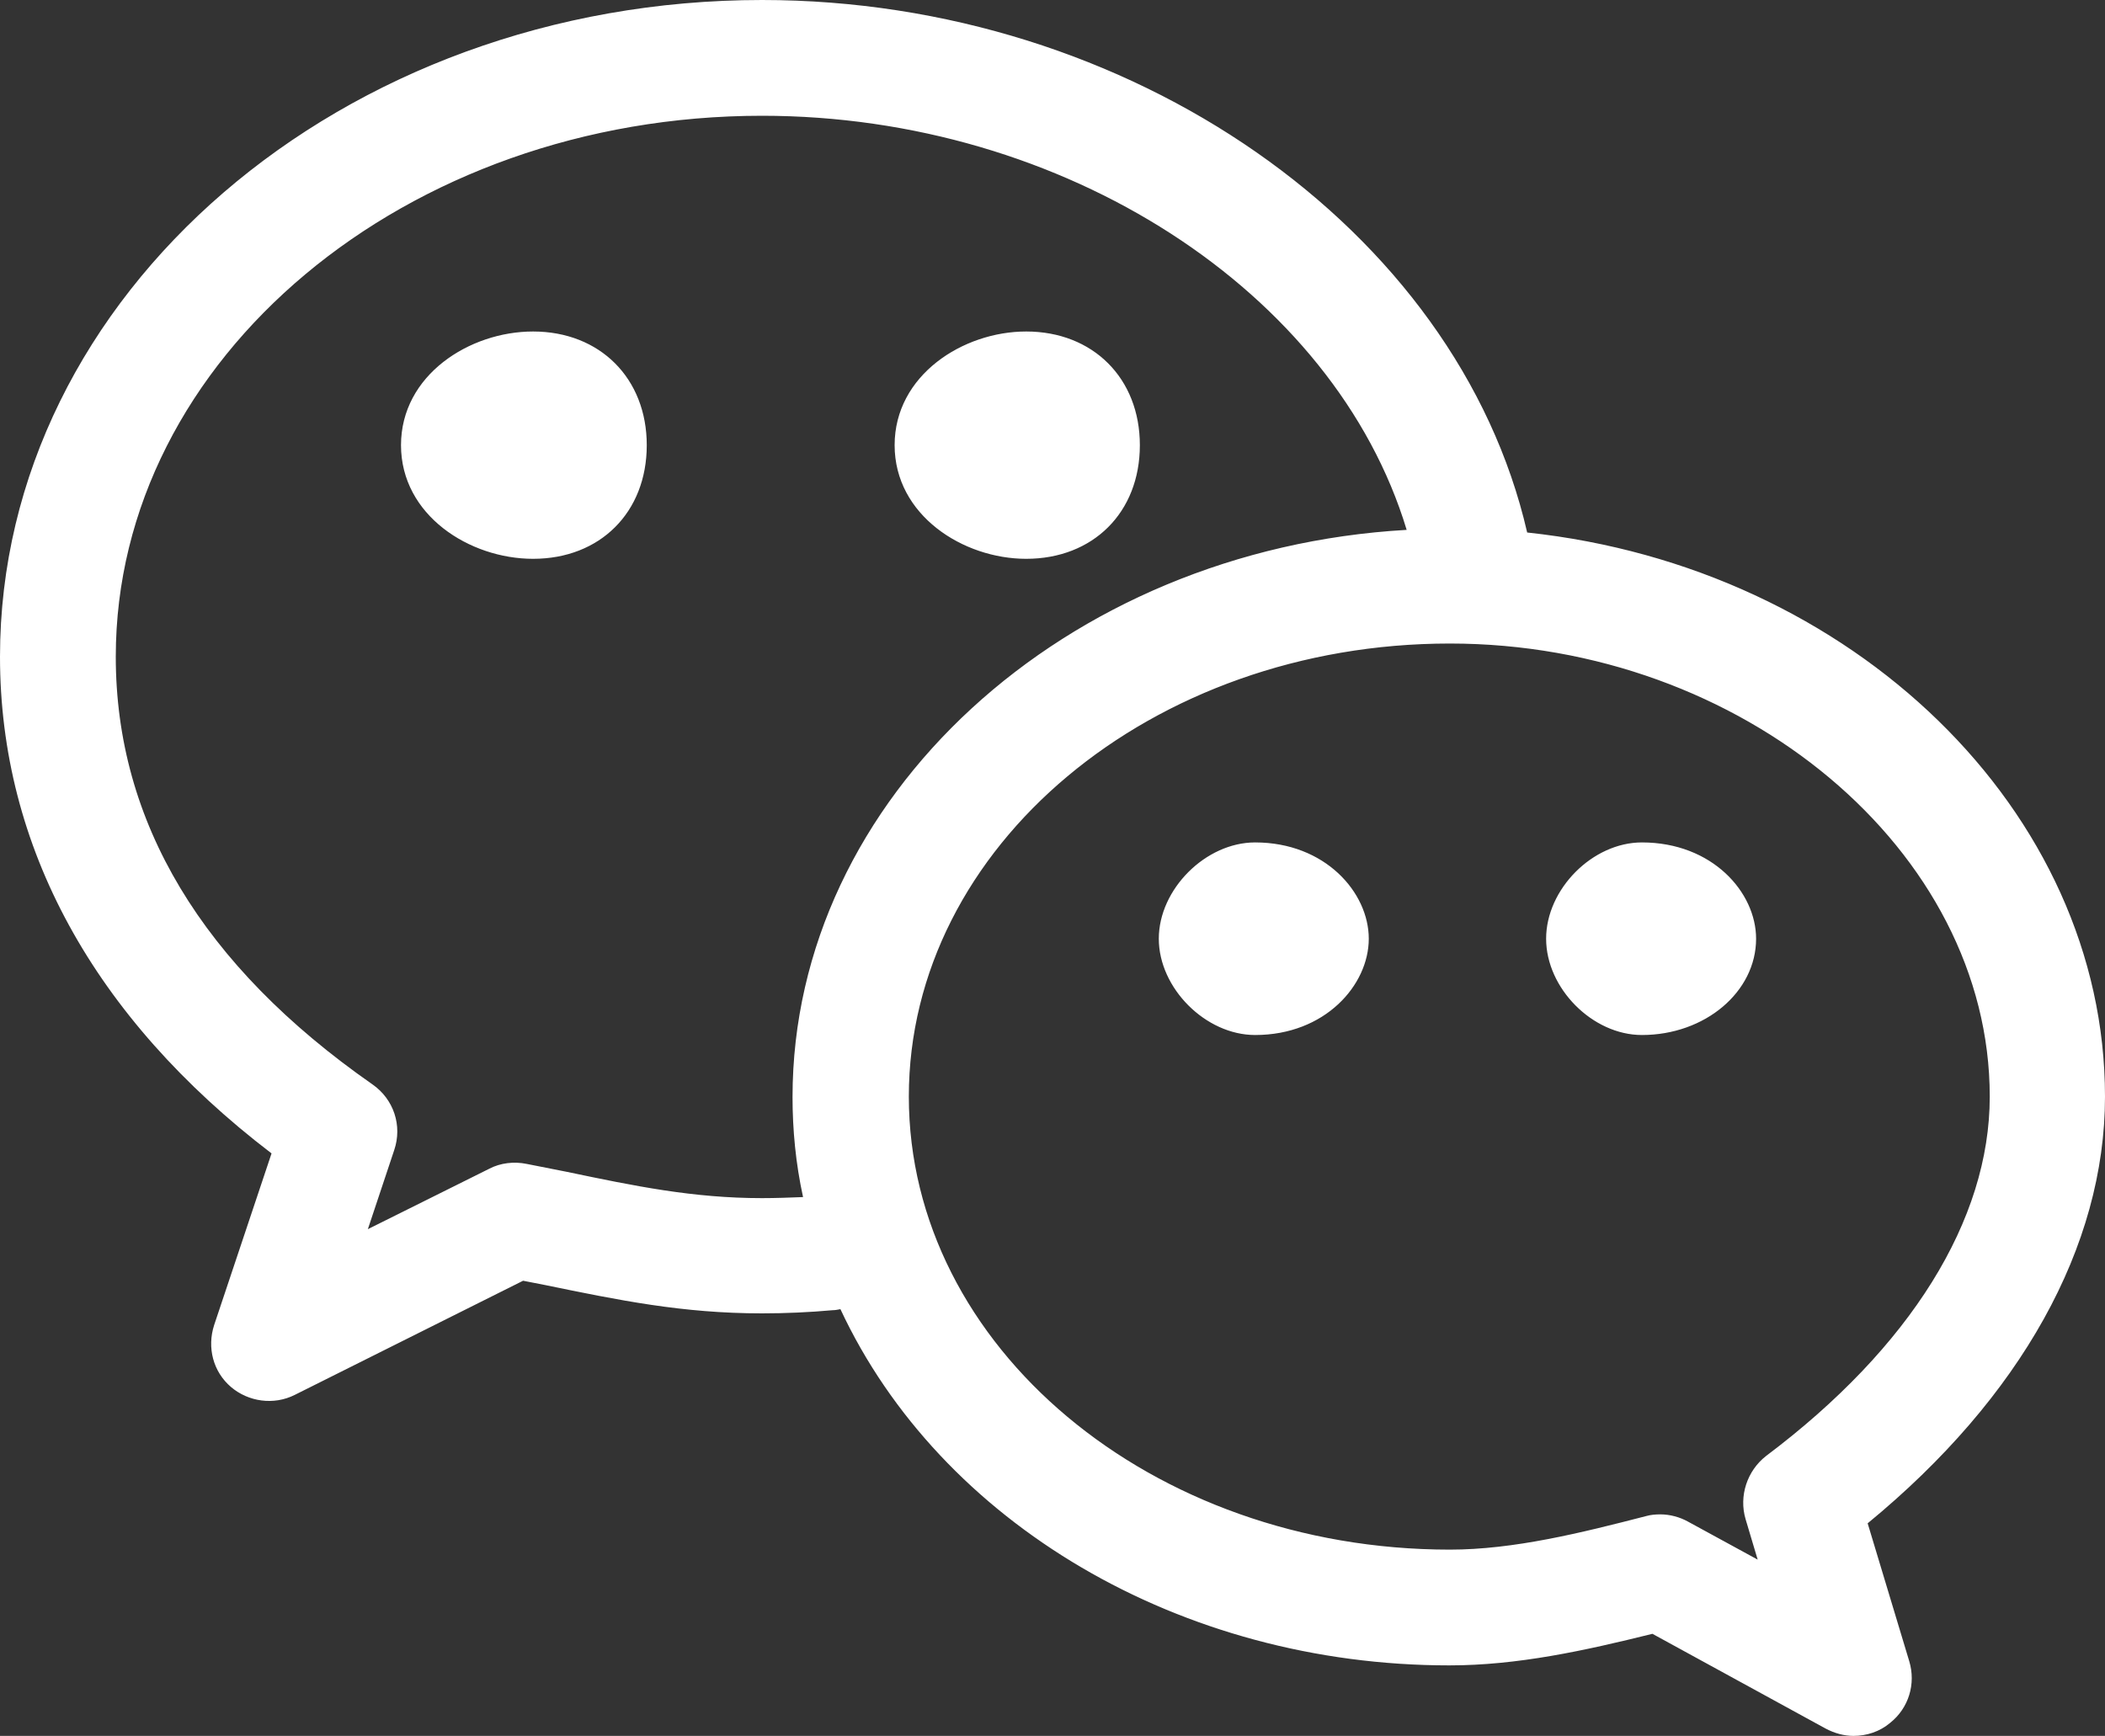
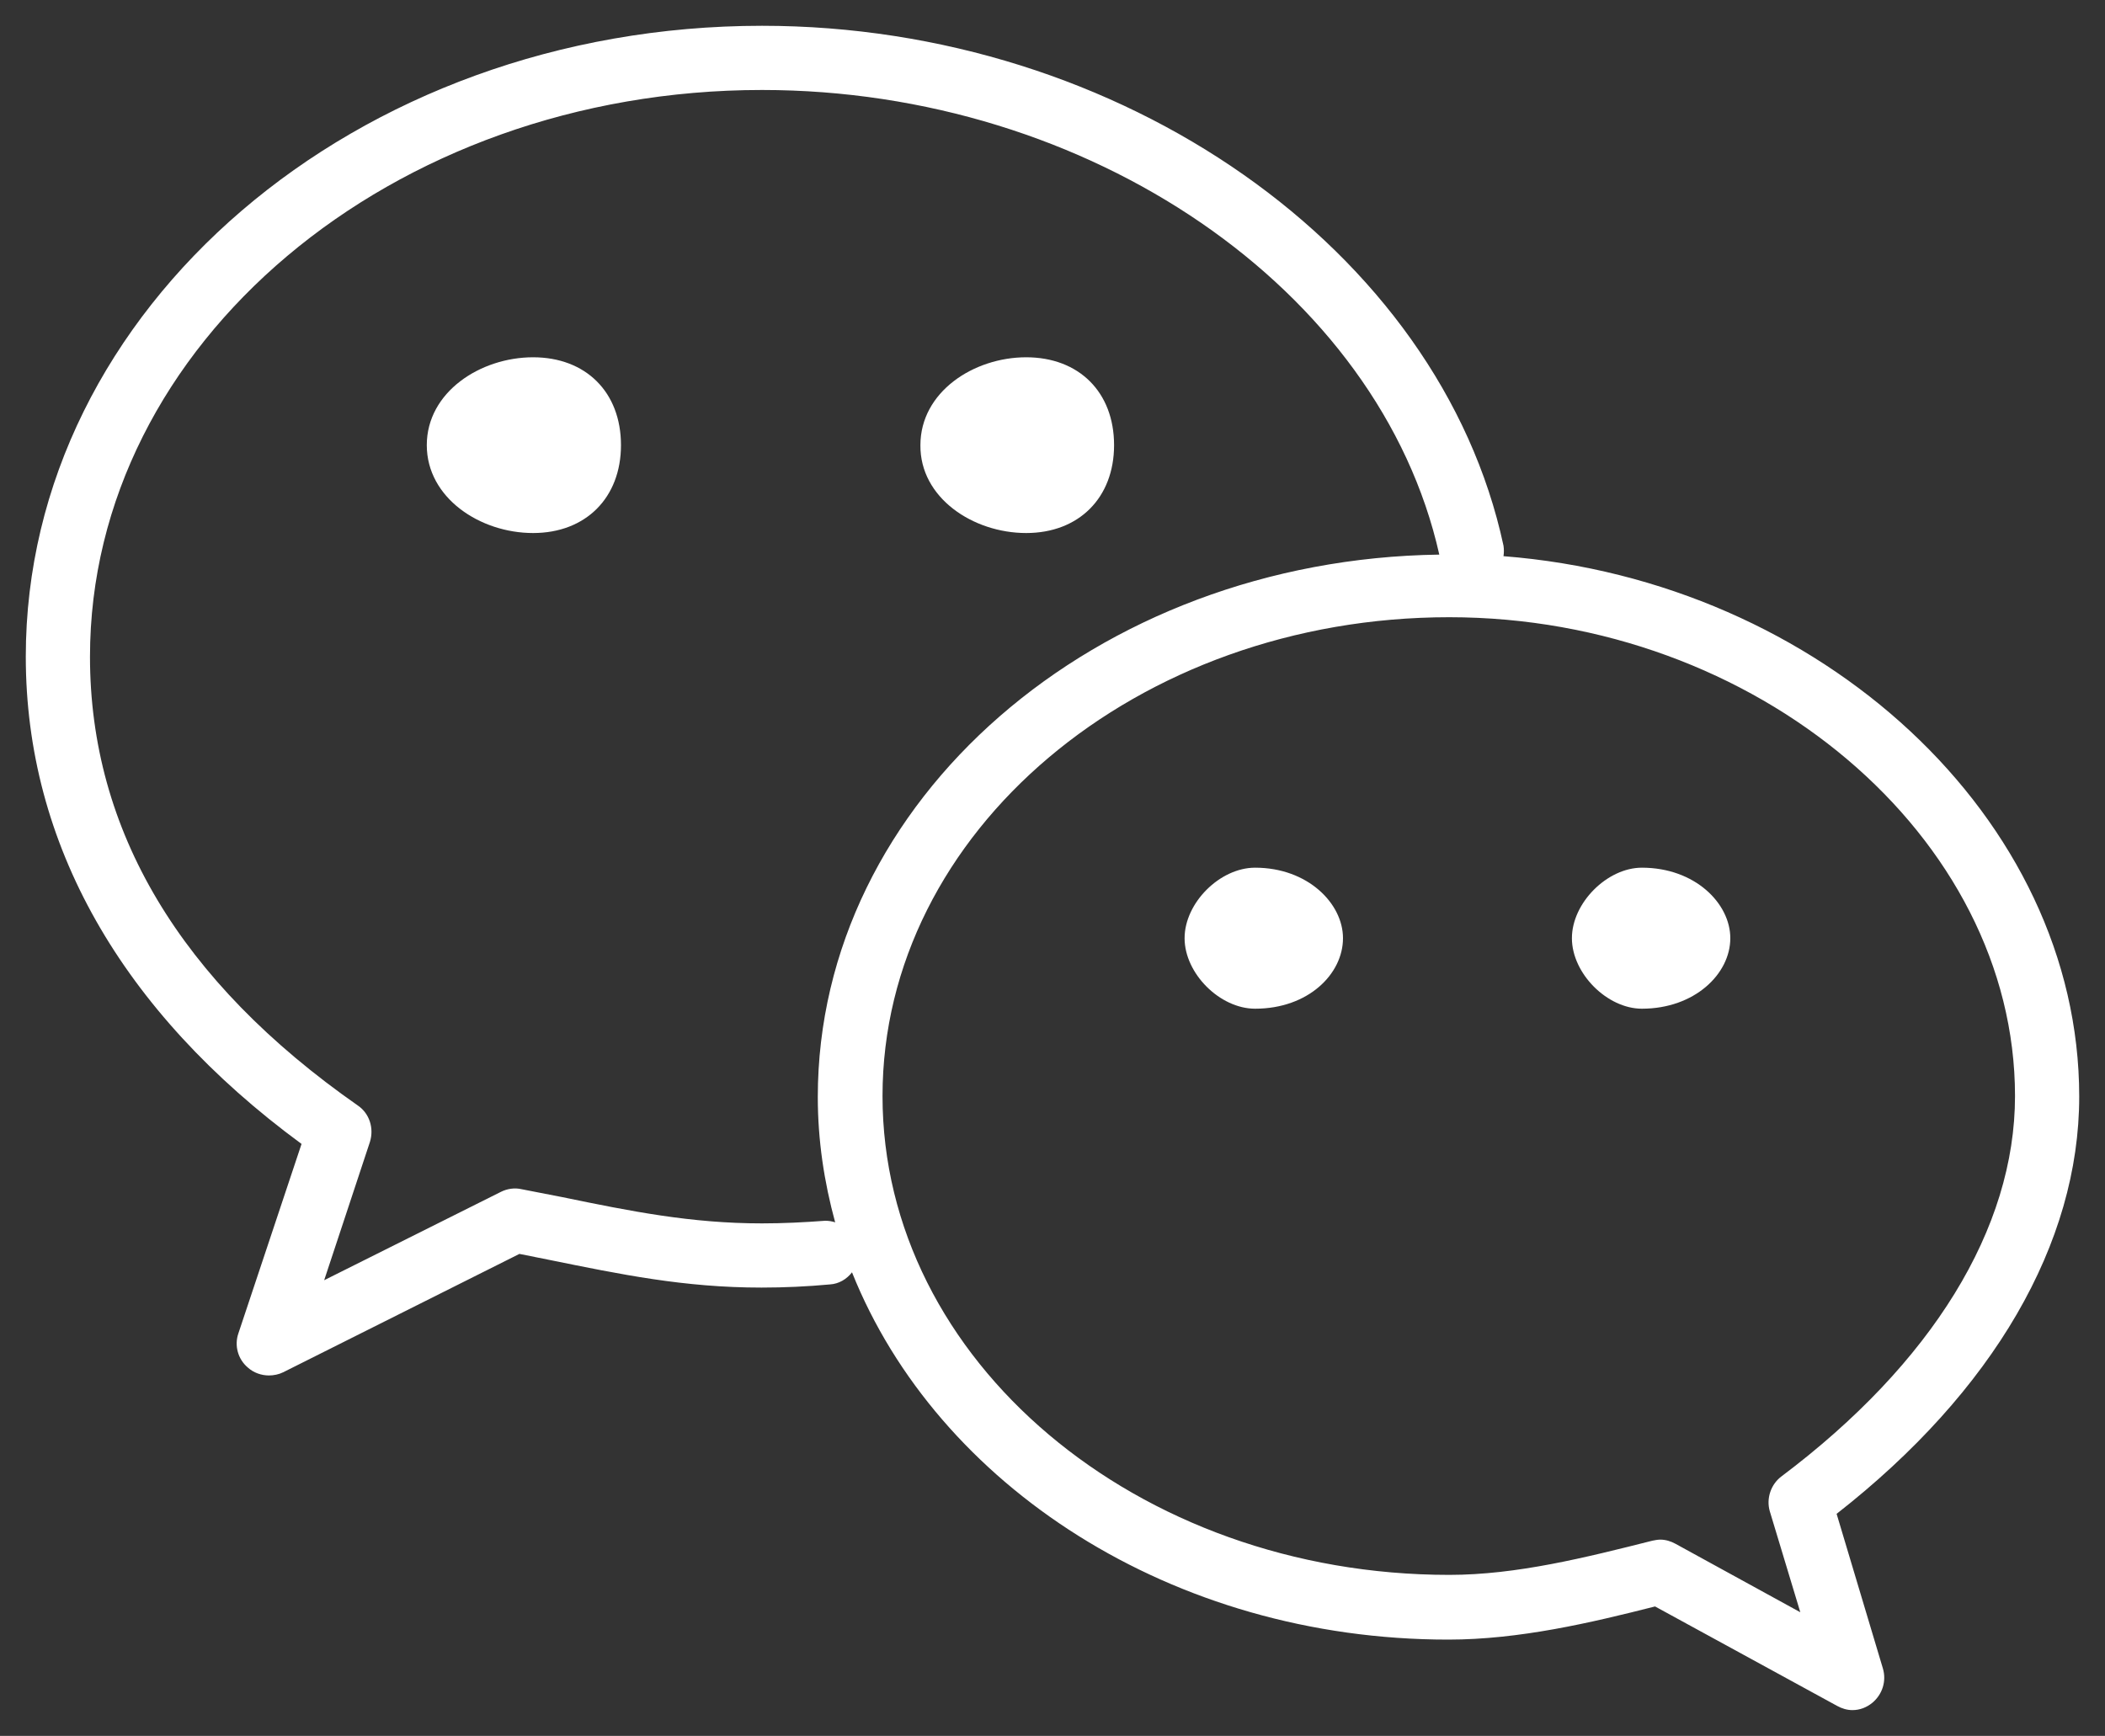
<svg xmlns="http://www.w3.org/2000/svg" version="1.1" id="图层_1" x="0px" y="0px" viewBox="0 0 400 329.9" style="enable-background:new 0 0 400 329.9;" xml:space="preserve">
  <rect x="0" y="0" width="400" height="329.9" fill="#333333" stroke="none" />
  <style type="text/css">
	.st0{fill:#FFFFFF;}
</style>
  <g>
    <path class="st0" d="M195,101.3c10,0,16.7-6.7,16.7-16.7c0-10.1-6.7-16.7-16.7-16.7s-20.1,6.6-20.1,16.7   C174.8,94.6,184.9,101.3,195,101.3L195,101.3z M101.3,67.9c-10,0-20.2,6.6-20.2,16.7c0,10,10.1,16.7,20.2,16.7   c10,0,16.7-6.7,16.7-16.7C118,74.5,111.3,67.9,101.3,67.9L101.3,67.9z M395.1,208.4c0-52.9-49.1-98-109.4-102.7   c0.1-0.7,0.1-1.3,0-2C273.6,47.4,213,4.9,144.8,4.9C67.6,4.9,4.9,58.7,4.9,124.8c0,35.5,18.1,67.4,52.4,92.6l-12,36   c-0.8,2.3-0.1,4.9,1.8,6.5c1.1,1,2.6,1.5,4,1.5c0.9,0,1.9-0.2,2.7-0.6l44.9-22.5l5.5,1.1c13.8,2.8,25.8,5.3,40.5,5.3   c4.3,0,8.7-0.2,13-0.6c1.7-0.1,3.2-1,4.2-2.3c16.2,40.5,60.8,69.8,113.3,69.8c13.5,0,27.1-3.2,39.3-6.3l34.6,18.9   c0.9,0.5,1.9,0.8,2.9,0.8c1.4,0,2.7-0.5,3.8-1.4c1.9-1.6,2.7-4.1,2-6.5l-8.8-29.4C378.8,264.4,395.1,236.3,395.1,208.4L395.1,208.4   z M156.8,232c-4,0.3-8,0.5-12,0.5c-13.5,0-24.9-2.3-38-5l-7.7-1.5c-1.3-0.3-2.7-0.1-3.9,0.5l-33.6,16.8l8.7-26.3   c0.8-2.6-0.1-5.4-2.3-6.9c-33.8-23.6-50.9-52.3-50.9-85.3c0-59.4,57.3-107.7,127.7-107.7c62.2,0,117.4,37.9,128.7,88.3   c-65.3,0.9-118.1,46.7-118.1,103.1c0,8.2,1.2,16.1,3.3,23.8C158.1,232.1,157.5,232,156.8,232L156.8,232z M338.5,280.6   c-2,1.5-2.9,4.2-2.2,6.6l5.8,19.2l-23.7-13c-0.9-0.5-1.9-0.8-2.9-0.8c-0.5,0-1,0.1-1.5,0.2c-12.7,3.2-25.8,6.5-38.6,6.5   c-59.4,0-107.7-40.8-107.7-91c0-50.2,48.3-91,107.7-91c58.3,0,107.5,41.7,107.5,91C382.9,233.5,367.1,259.1,338.5,280.6   L338.5,280.6z M238.5,164.9c-6.7,0-13.4,6.7-13.4,13.4c0,6.7,6.7,13.4,13.4,13.4c10.1,0,16.7-6.6,16.7-13.4   C255.2,171.7,248.5,164.9,238.5,164.9L238.5,164.9z M312,164.9c-6.6,0-13.3,6.7-13.3,13.4c0,6.7,6.7,13.4,13.3,13.4   c10,0,16.8-6.6,16.8-13.4C328.8,171.7,322.1,164.9,312,164.9L312,164.9z" />
-     <path class="st0" d="M352.2,329.9c-1.8,0-3.6-0.5-5.3-1.4l-32.9-18c-12.9,3.2-25.6,6-38.6,6c-51,0-96.7-27-115.7-67.7   c-0.5,0.1-1,0.2-1.5,0.2c-4.4,0.4-9,0.6-13.4,0.6c-15.1,0-27.2-2.5-41.3-5.4l-4.1-0.8l-43.4,21.7c-4,2-8.8,1.3-12.1-1.5   c-3.4-2.9-4.6-7.5-3.2-11.8l10.9-32.6C17.8,193.4,0,160.9,0,124.8C0,56,65,0,144.8,0c69.9,0,132.1,43.4,145.4,101.2   c61.9,6.6,109.8,53,109.8,107.2c0,28.5-16,57.2-45.1,81.1l7.9,26.2c1.3,4.3-0.1,8.9-3.6,11.7C357.2,329.1,354.7,329.9,352.2,329.9z    M315.3,300.1l36.3,19.8l1.3-0.1c0.4-0.3,0.5-0.8,0.4-1.2l-9.8-32.6l2.6-2.1c28.4-22.4,44-49.3,44-75.5c0-49.4-47-93.3-104.8-97.8   l-5.1-0.4l0.6-5.1C269.3,50.6,210.8,9.8,144.8,9.8c-74.4,0-135,51.6-135,115c0,33.8,17.4,64.4,50.4,88.7l2.9,2.1L50,254.9   c-0.2,0.5,0,1,0.4,1.3l3.5,4.5l-2.2-4.4l46.4-23.2l7.2,1.5c13.7,2.8,25.4,5.2,39.5,5.2c4.2,0,8.4-0.2,12.6-0.5l1.6-2l-1.8-0.4   c-4.1,0.4-8.3,0.5-12.4,0.5c-14.1,0-26.2-2.5-39-5.1l-7.6-1.5l-45,22.2l12.5-37.5c0.2-0.5,0-1.1-0.4-1.4   c-35.2-24.5-53-54.6-53-89.3c0-62.1,59.5-112.6,132.6-112.6c64.3,0,121.7,39.6,133.5,92.1l1.3,5.9l-6,0.1   c-62.4,0.8-113.3,44.9-113.3,98.2c0,7.3,1.1,14.8,3.2,22.5l1.9,6.9l1.2,2.2c15.9,39.9,59.7,66.7,108.8,66.7   c12.5,0,25.2-2.9,38.1-6.2L315.3,300.1z M144.8,22C77.1,22,22,68.1,22,124.8c0,31.4,16.4,58.7,48.8,81.3c4,2.8,5.7,7.8,4.1,12.5   l-5,15L93,222.1c2.1-1.1,4.7-1.4,7.1-0.9l7.6,1.5c12.9,2.7,24,5,37.1,5c2.6,0,5.2-0.1,7.8-0.2c-1.4-6.4-2-12.8-2-19   c0-56.9,51.8-104.1,116.7-107.8C253.6,55.4,202.2,22,144.8,22z M350.2,316.5l-34.2-18.7c-13.8,3.2-27.2,6.6-40.7,6.6   c-62.1,0-112.6-43-112.6-95.9s50.5-95.9,112.6-95.9c60.9,0,112.4,43.9,112.4,95.9c0,26.6-16.5,53.6-46.4,76.1   c-0.4,0.3-0.6,0.8-0.4,1.3L350.2,316.5z M315.5,287.8c1.8,0,3.7,0.5,5.3,1.4l13.2,7.2l-2.3-7.7c-1.3-4.4,0.3-9.2,3.9-12l0,0   c27.4-20.6,42.5-44.8,42.5-68.3c0-46.7-47-86.1-102.6-86.1c-56.7,0-102.8,38.6-102.8,86.1c0,47.5,46.1,86.1,102.8,86.1   c12.2,0,25-3.2,37.4-6.4C313.6,287.9,314.5,287.8,315.5,287.8z M312,196.7c-9.4,0-18.2-8.9-18.2-18.3c0-9.4,8.8-18.3,18.2-18.3   c13.4,0,21.7,9.5,21.7,18.3C333.7,188.5,324,196.7,312,196.7z M312,169.8c-3.9,0-8.4,4.5-8.4,8.5c0,4,4.5,8.5,8.4,8.5   c7.1,0,11.9-4.4,11.9-8.5C323.9,174.3,319.1,169.8,312,169.8z M238.5,196.7c-9.4,0-18.3-8.9-18.3-18.3c0-9.4,8.9-18.3,18.3-18.3   c13.3,0,21.6,9.5,21.6,18.3C260.1,187.2,251.8,196.7,238.5,196.7z M238.5,169.8c-4,0-8.5,4.5-8.5,8.5c0,4,4.4,8.5,8.5,8.5   c7.3,0,11.8-4.4,11.8-8.5C250.3,174.3,245.5,169.8,238.5,169.8z M195,106.2c-12,0-25-8.3-25-21.6c0-13.3,13-21.6,25-21.6   c12.7,0,21.6,8.9,21.6,21.6C216.6,97.4,207.7,106.2,195,106.2z M195,72.8c-7.3,0-15.2,4.5-15.2,11.8c0,7.1,7.9,11.8,15.2,11.8   c7.3,0,11.8-4.5,11.8-11.8C206.8,77.2,202.4,72.8,195,72.8z M101.3,106.2c-12.1,0-25.1-8.3-25.1-21.6c0-13.3,13-21.6,25.1-21.6   c12.7,0,21.6,8.9,21.6,21.6C122.9,97.4,114,106.2,101.3,106.2z M101.3,72.8c-7.4,0-15.3,4.5-15.3,11.8c0,7.1,7.9,11.8,15.3,11.8   c7.3,0,11.8-4.5,11.8-11.8C113.1,77.2,108.7,72.8,101.3,72.8z" />
  </g>
</svg>